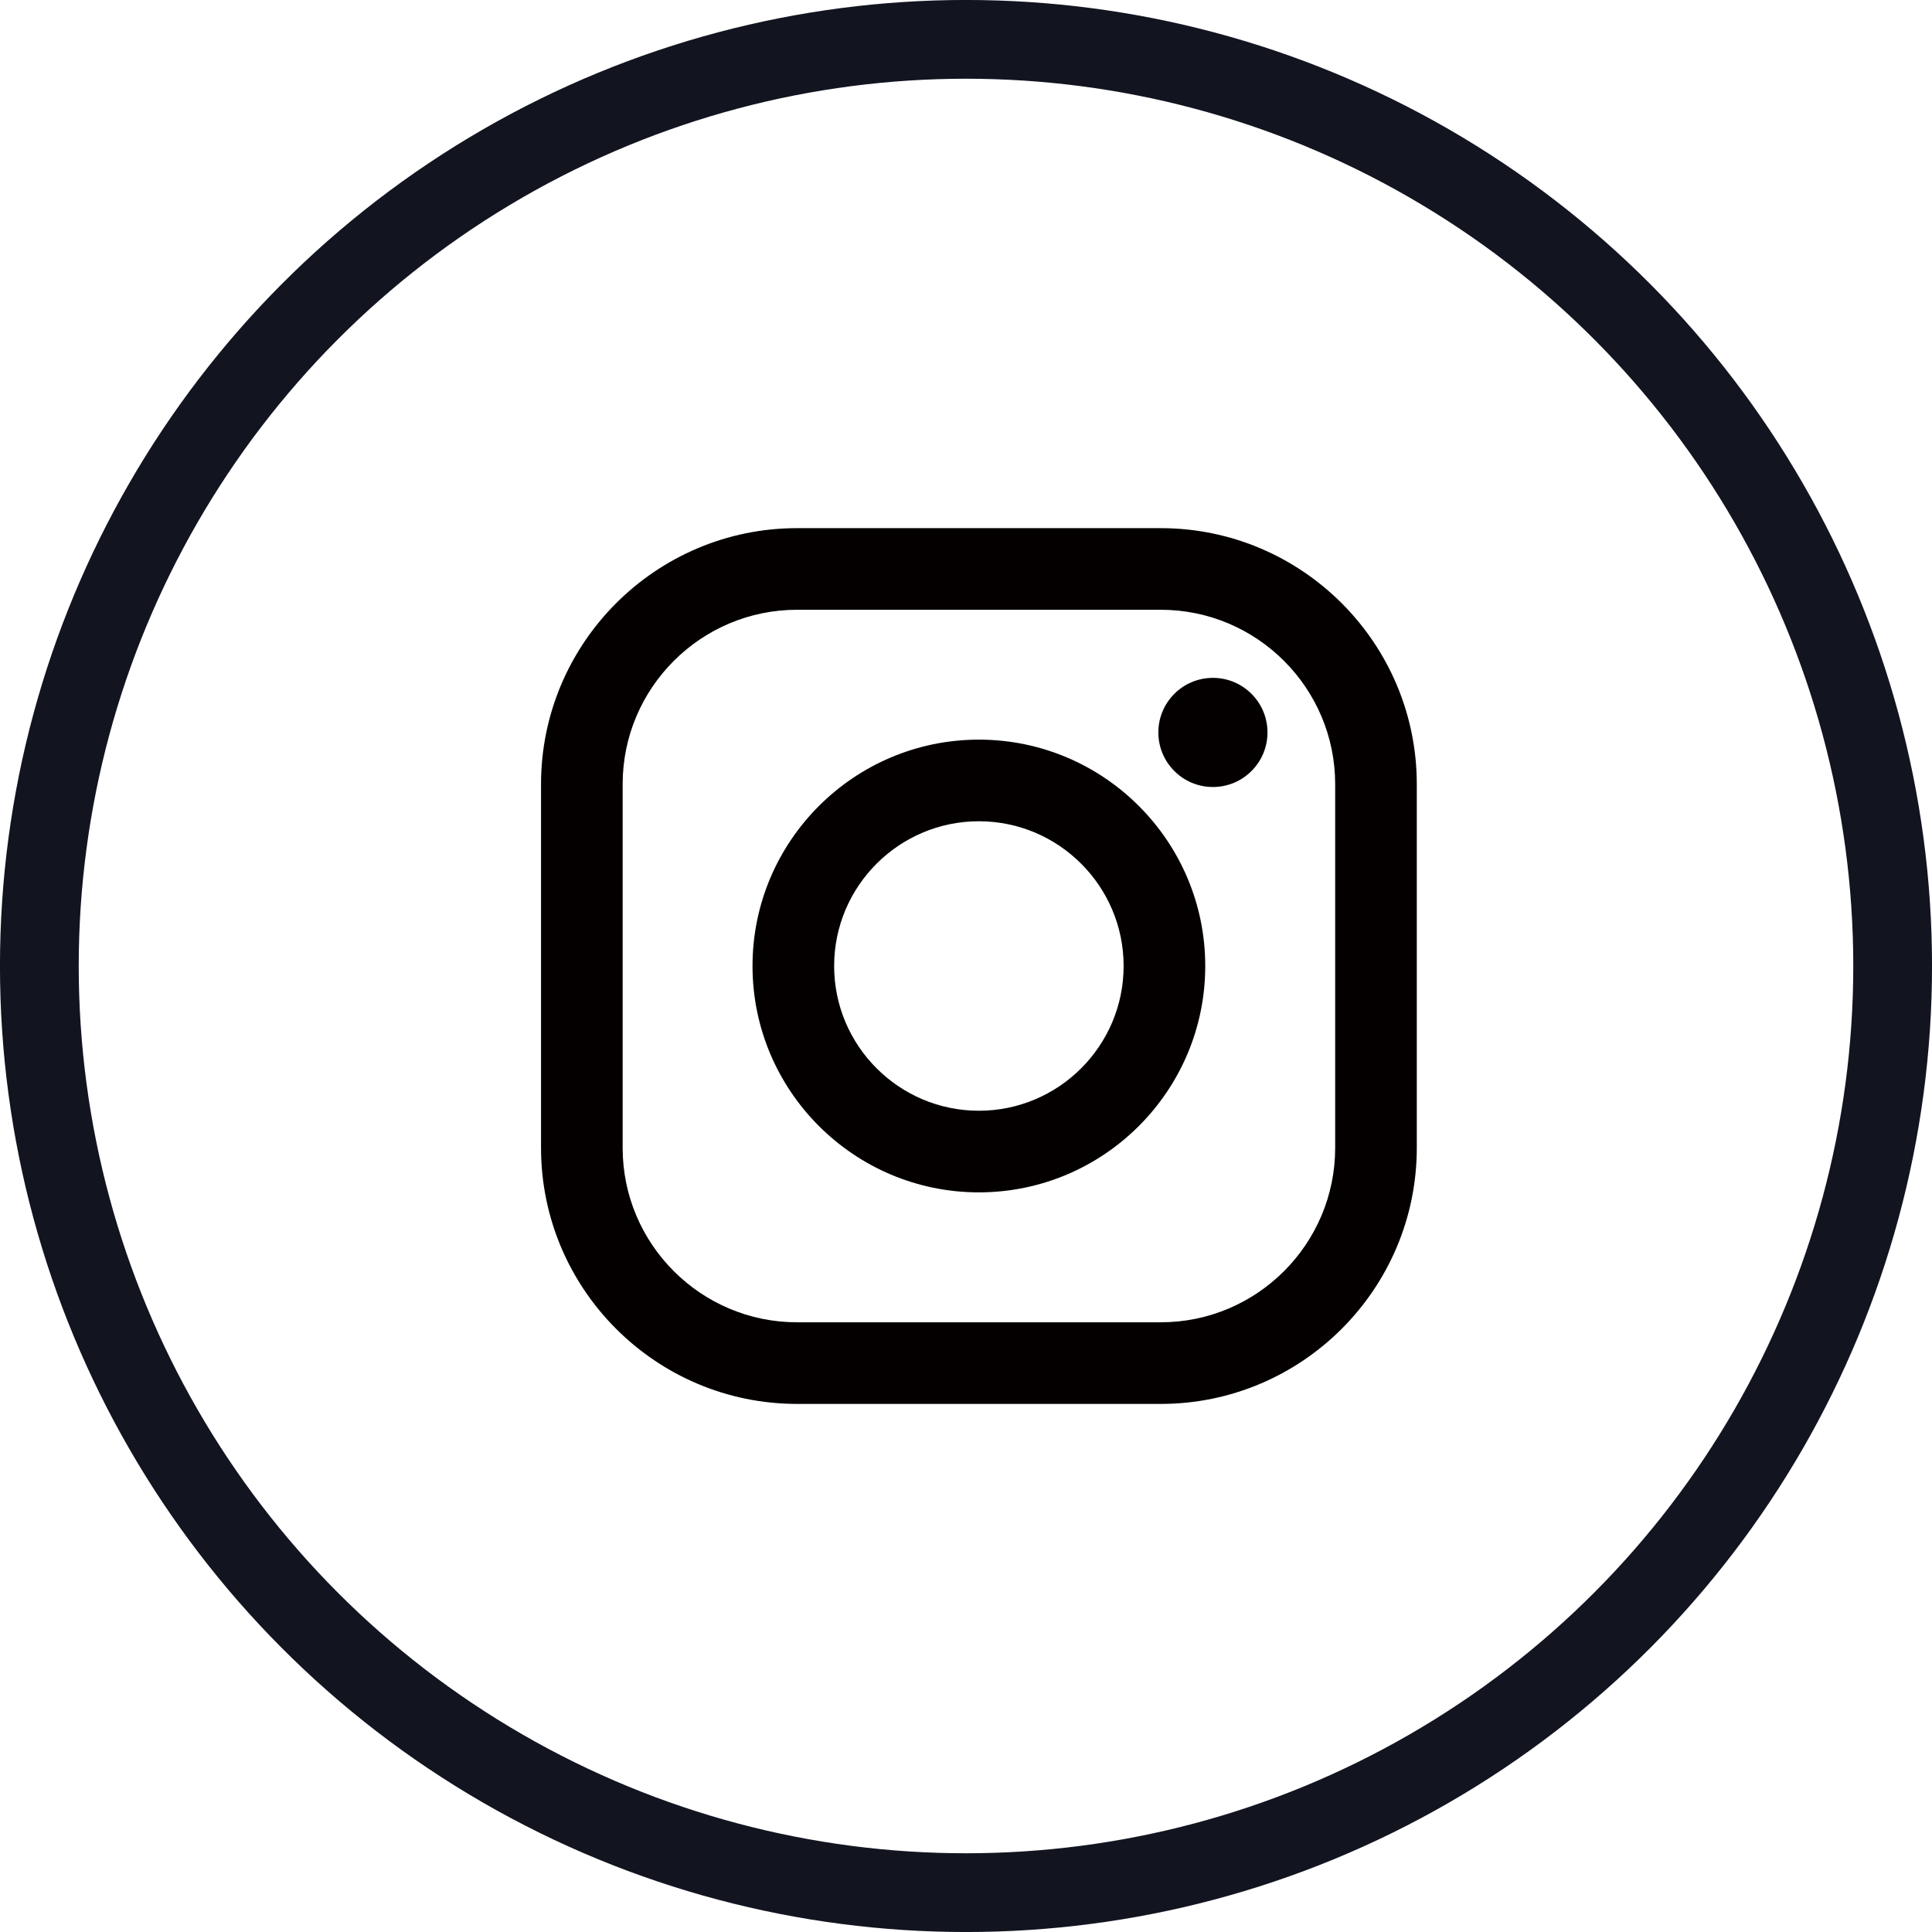
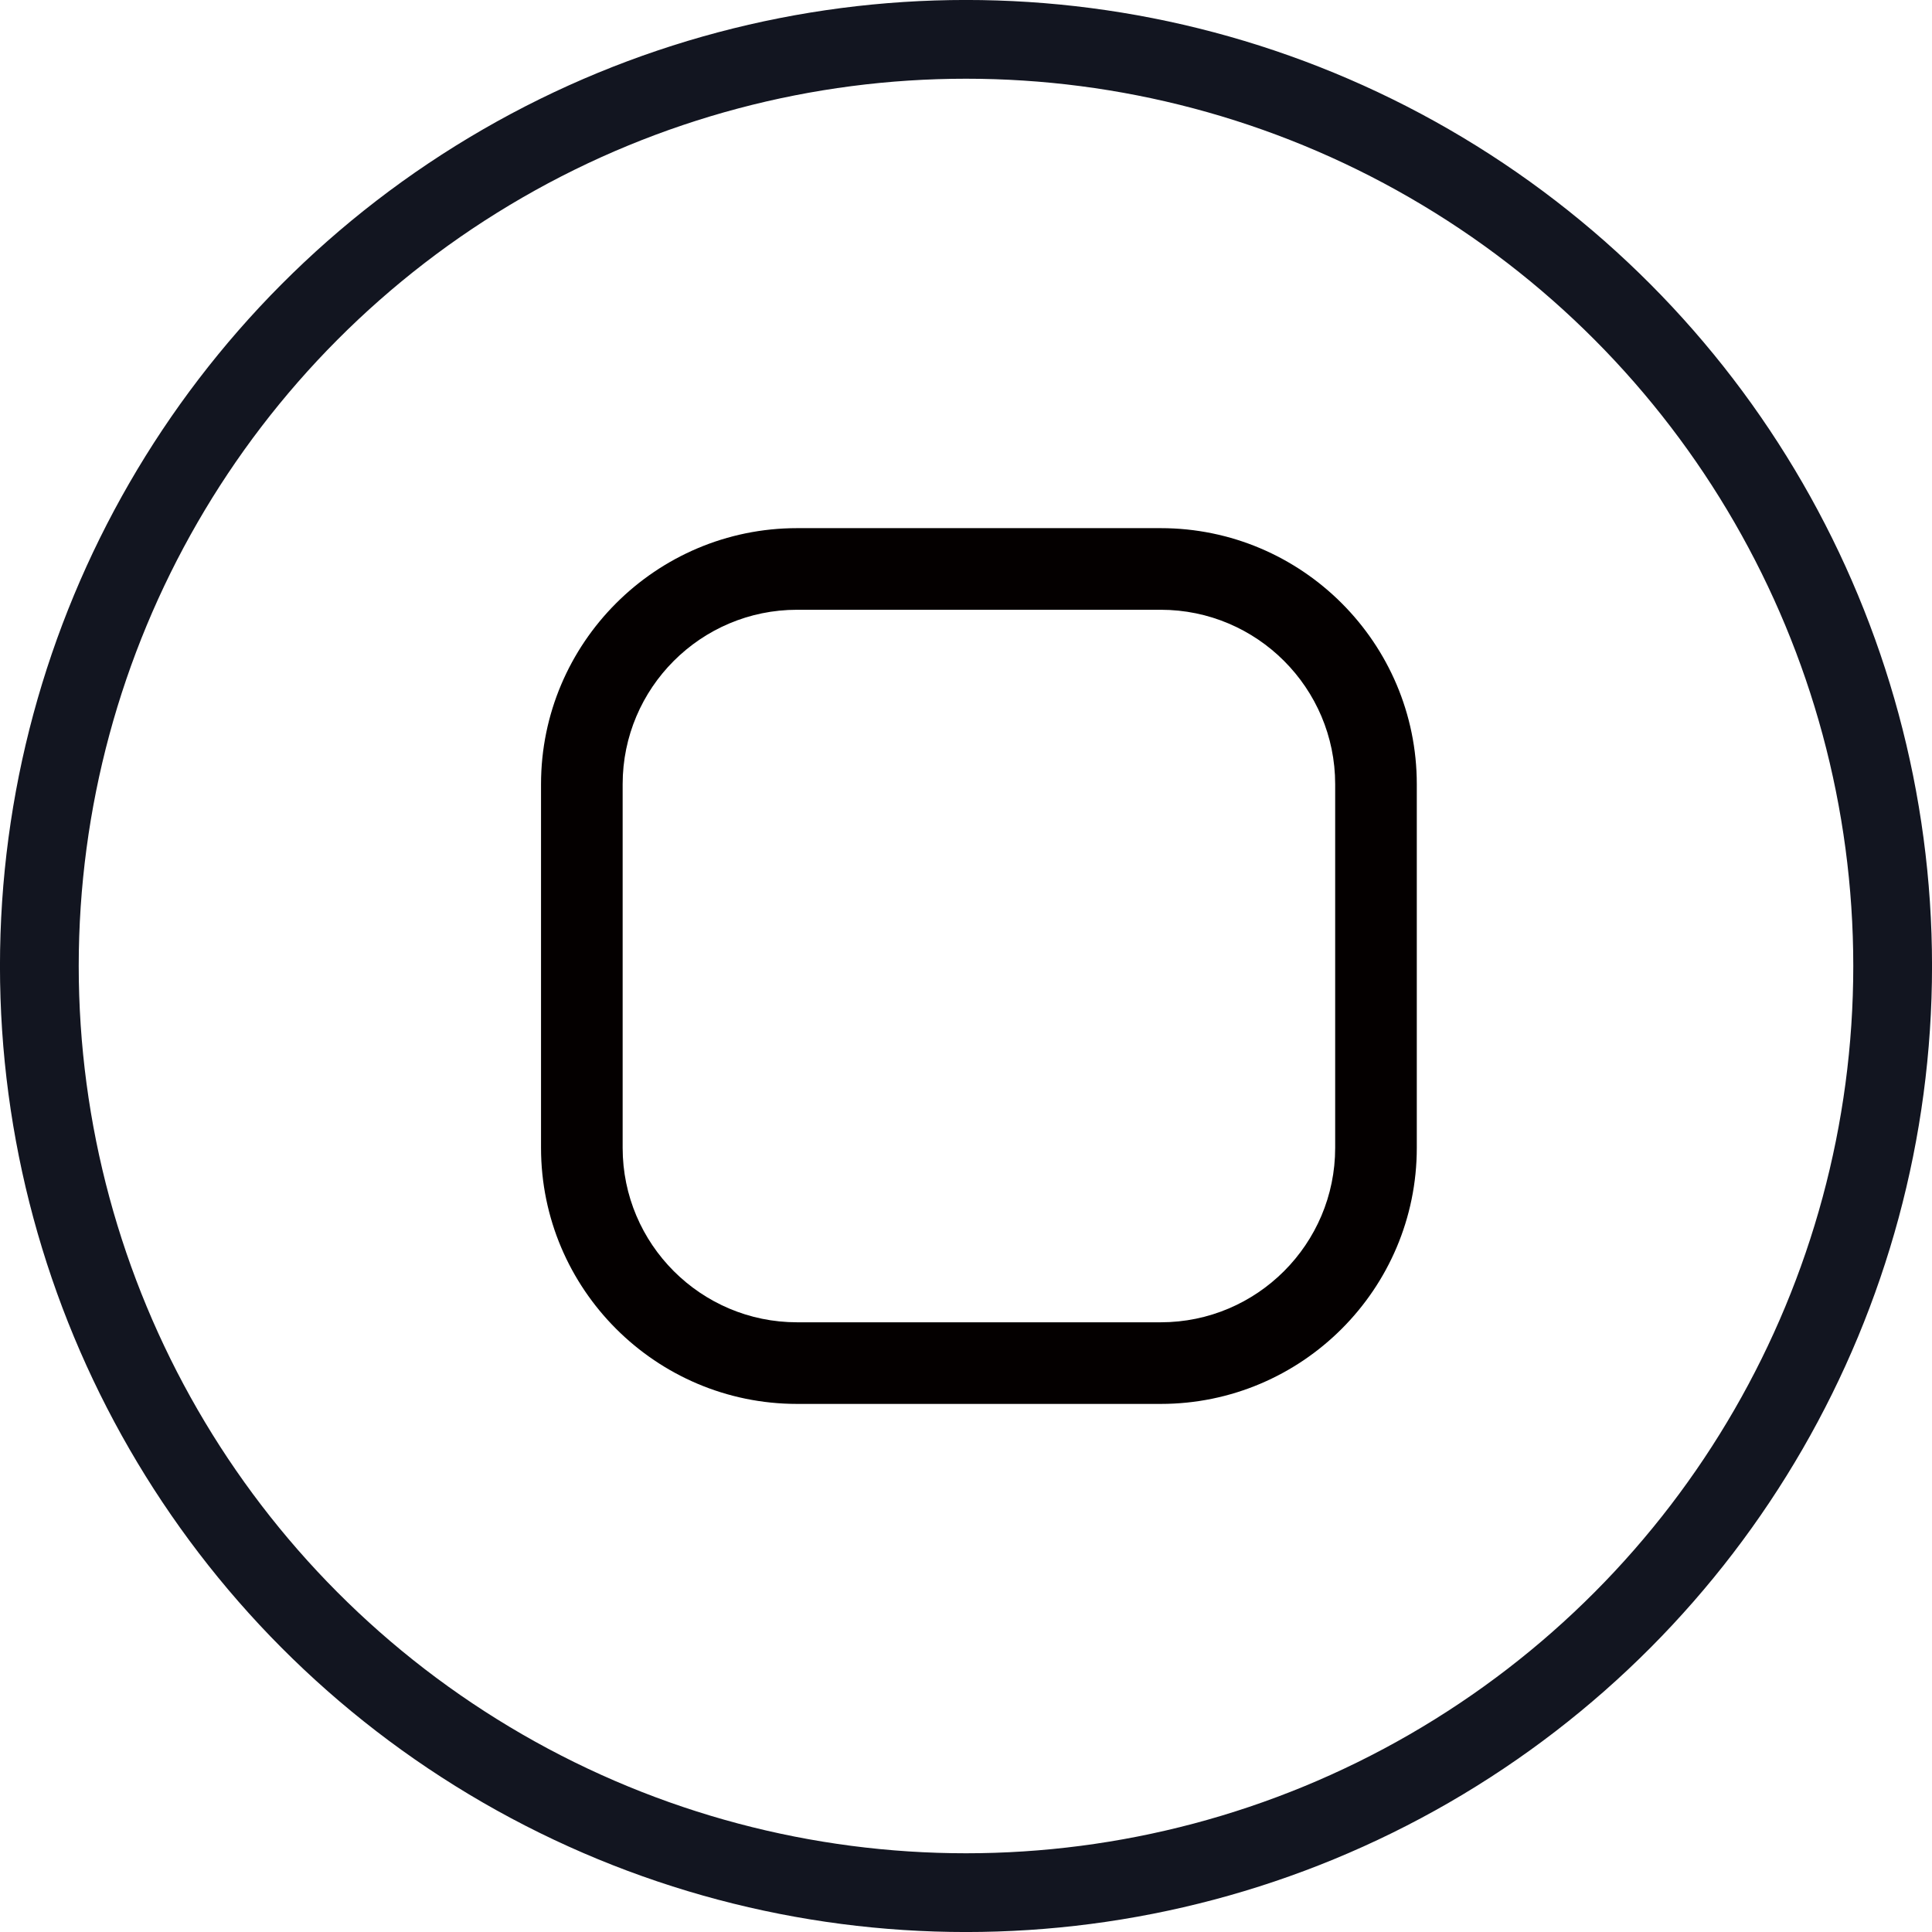
<svg xmlns="http://www.w3.org/2000/svg" id="a" data-name="レイヤー 1" viewBox="0 0 32.996 32.996">
  <defs>
    <style>
      .b {
        fill: #040000;
      }

      .c {
        fill: none;
        stroke: #121520;
        stroke-miterlimit: 10;
        stroke-width: 1.345px;
      }
    </style>
  </defs>
  <g>
    <path class="b" d="M19.824,23.977h-6.211c-2.411,0-4.373-1.962-4.373-4.373v-6.211c0-2.411,1.962-4.373,4.373-4.373h6.211c2.411,0,4.373,1.962,4.373,4.373v6.211c0,2.411-1.962,4.373-4.373,4.373Zm-6.211-13.563c-1.643,0-2.979,1.336-2.979,2.979v6.211c0,1.643,1.336,2.979,2.979,2.979h6.211c1.643,0,2.979-1.336,2.979-2.979v-6.211c0-1.643-1.336-2.979-2.979-2.979h-6.211Z" />
-     <circle class="b" cx="20.715" cy="12.509" r=".932" />
-     <path class="b" d="M16.718,20.364c-2.132,0-3.866-1.734-3.866-3.866s1.734-3.866,3.866-3.866,3.866,1.734,3.866,3.866-1.734,3.866-3.866,3.866Zm0-6.338c-1.363,0-2.472,1.109-2.472,2.472s1.109,2.472,2.472,2.472,2.472-1.109,2.472-2.472-1.109-2.472-2.472-2.472Z" />
  </g>
  <circle class="c" cx="16.498" cy="16.498" r="15.826" />
</svg>